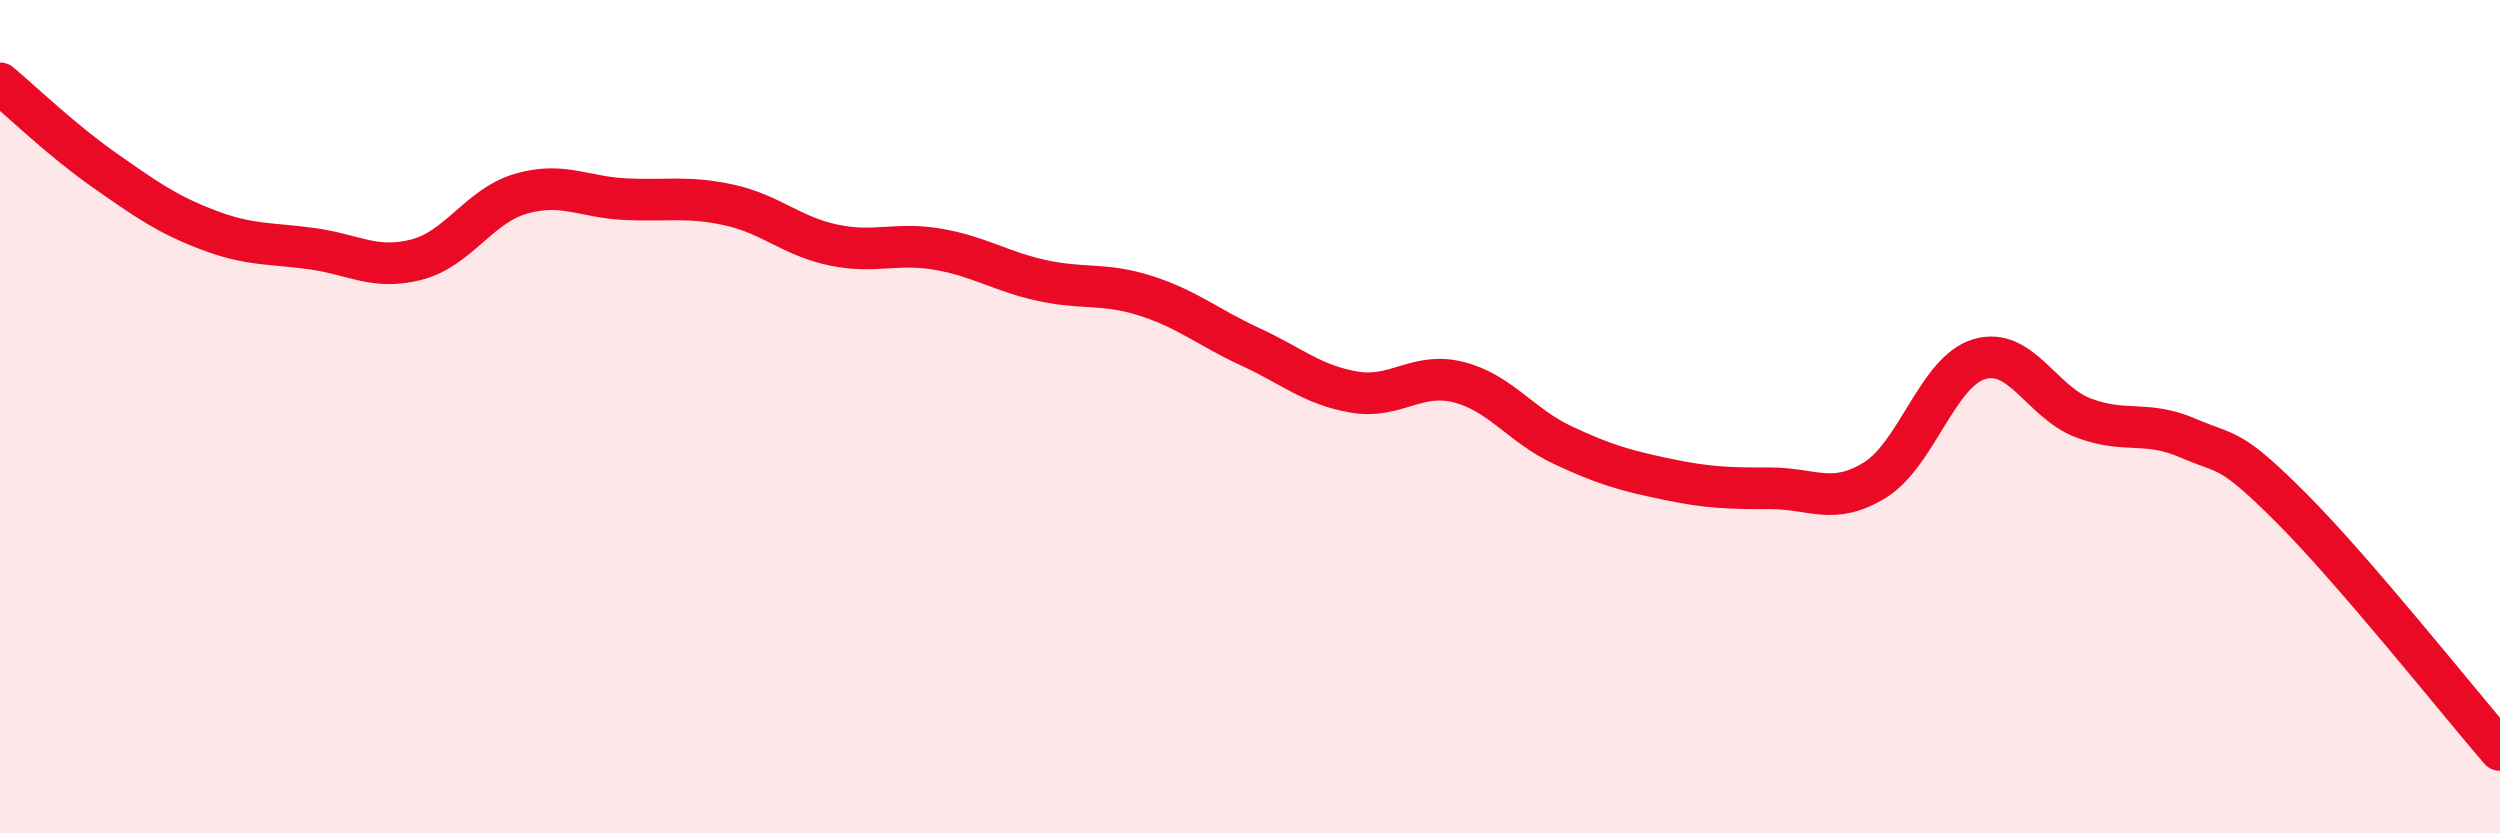
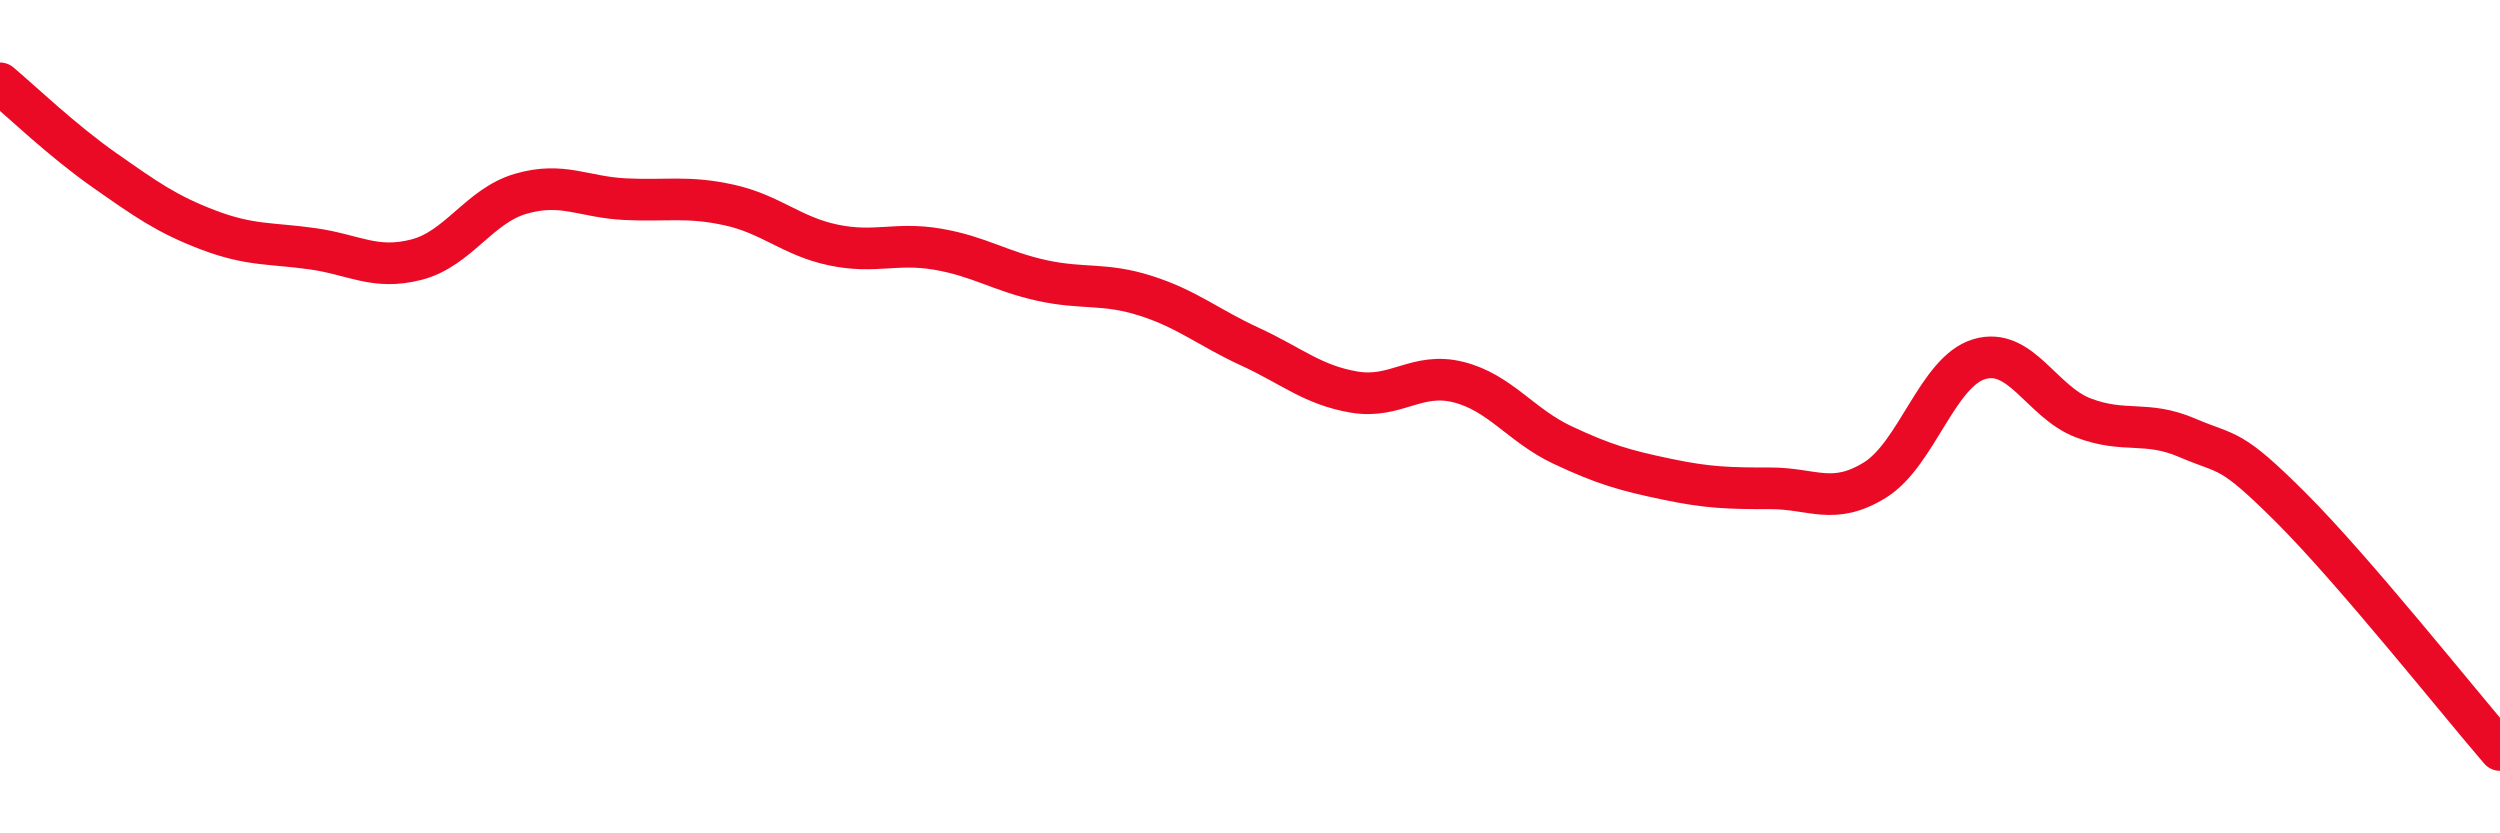
<svg xmlns="http://www.w3.org/2000/svg" width="60" height="20" viewBox="0 0 60 20">
-   <path d="M 0,2 C 0.5,2.42 1.5,3.38 2.5,4.08 C 3.5,4.78 4,5.14 5,5.52 C 6,5.9 6.5,5.83 7.5,5.97 C 8.5,6.11 9,6.49 10,6.23 C 11,5.97 11.5,4.94 12.5,4.65 C 13.5,4.36 14,4.73 15,4.78 C 16,4.83 16.5,4.7 17.5,4.92 C 18.5,5.14 19,5.67 20,5.88 C 21,6.09 21.5,5.81 22.5,5.98 C 23.5,6.15 24,6.51 25,6.73 C 26,6.95 26.5,6.78 27.5,7.1 C 28.5,7.42 29,7.86 30,8.32 C 31,8.78 31.5,9.24 32.5,9.41 C 33.5,9.58 34,8.92 35,9.17 C 36,9.42 36.5,10.21 37.5,10.68 C 38.5,11.15 39,11.29 40,11.5 C 41,11.71 41.5,11.72 42.5,11.72 C 43.5,11.72 44,12.14 45,11.52 C 46,10.9 46.5,8.92 47.5,8.62 C 48.5,8.32 49,9.65 50,10.03 C 51,10.41 51.5,10.08 52.5,10.51 C 53.5,10.94 53.5,10.7 55,12.2 C 56.5,13.7 59,16.84 60,18L60 20L0 20Z" fill="#EB0A25" opacity="0.1" stroke-linecap="round" stroke-linejoin="round" />
  <path d="M 0,2 C 0.5,2.42 1.5,3.38 2.5,4.08 C 3.5,4.78 4,5.14 5,5.52 C 6,5.9 6.5,5.83 7.5,5.97 C 8.5,6.11 9,6.49 10,6.23 C 11,5.97 11.5,4.94 12.5,4.65 C 13.5,4.36 14,4.73 15,4.78 C 16,4.83 16.5,4.7 17.5,4.92 C 18.5,5.14 19,5.67 20,5.88 C 21,6.09 21.5,5.81 22.5,5.98 C 23.5,6.15 24,6.51 25,6.73 C 26,6.95 26.5,6.78 27.5,7.1 C 28.5,7.42 29,7.86 30,8.32 C 31,8.78 31.5,9.24 32.5,9.41 C 33.5,9.58 34,8.92 35,9.17 C 36,9.42 36.5,10.21 37.5,10.68 C 38.5,11.15 39,11.29 40,11.5 C 41,11.71 41.5,11.72 42.5,11.72 C 43.5,11.72 44,12.14 45,11.52 C 46,10.9 46.5,8.92 47.5,8.62 C 48.5,8.32 49,9.65 50,10.03 C 51,10.41 51.5,10.08 52.5,10.51 C 53.5,10.94 53.5,10.7 55,12.2 C 56.5,13.7 59,16.84 60,18" stroke="#EB0A25" stroke-width="1" fill="none" stroke-linecap="round" stroke-linejoin="round" />
</svg>